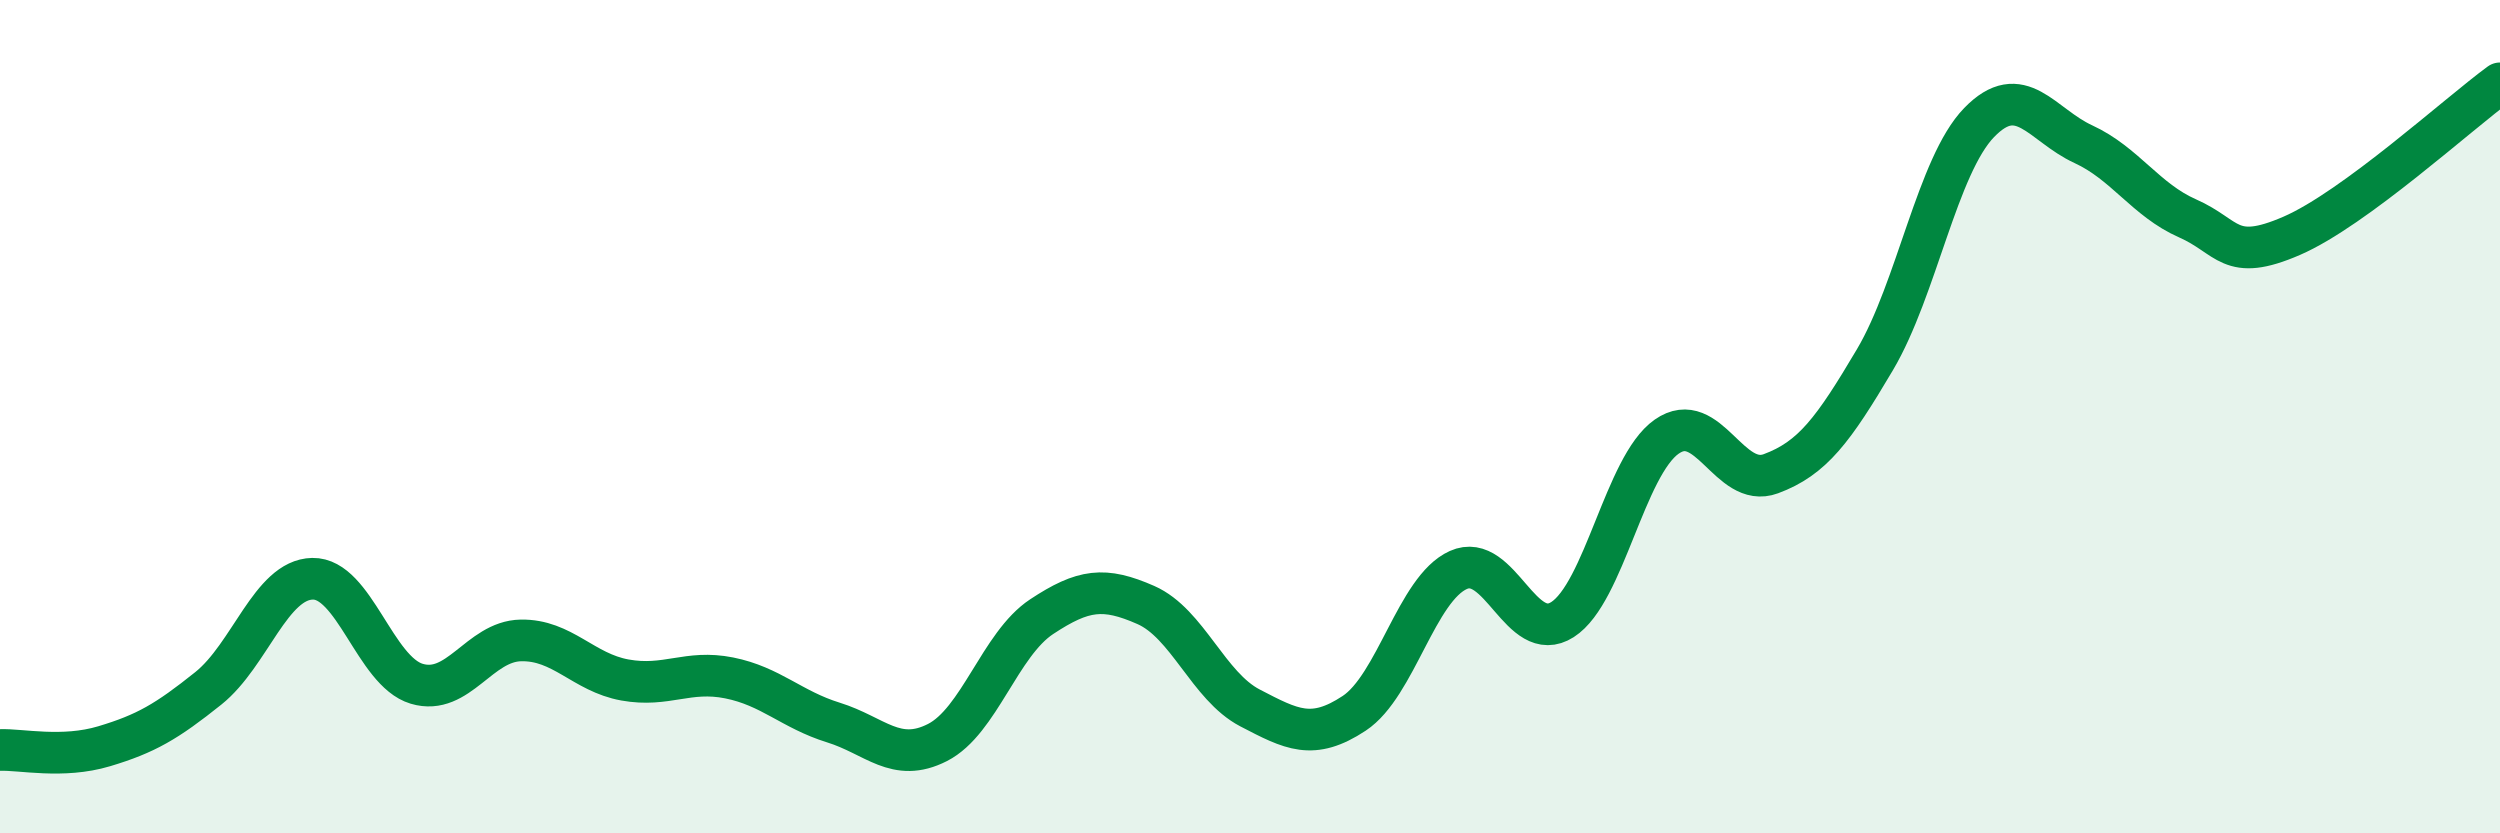
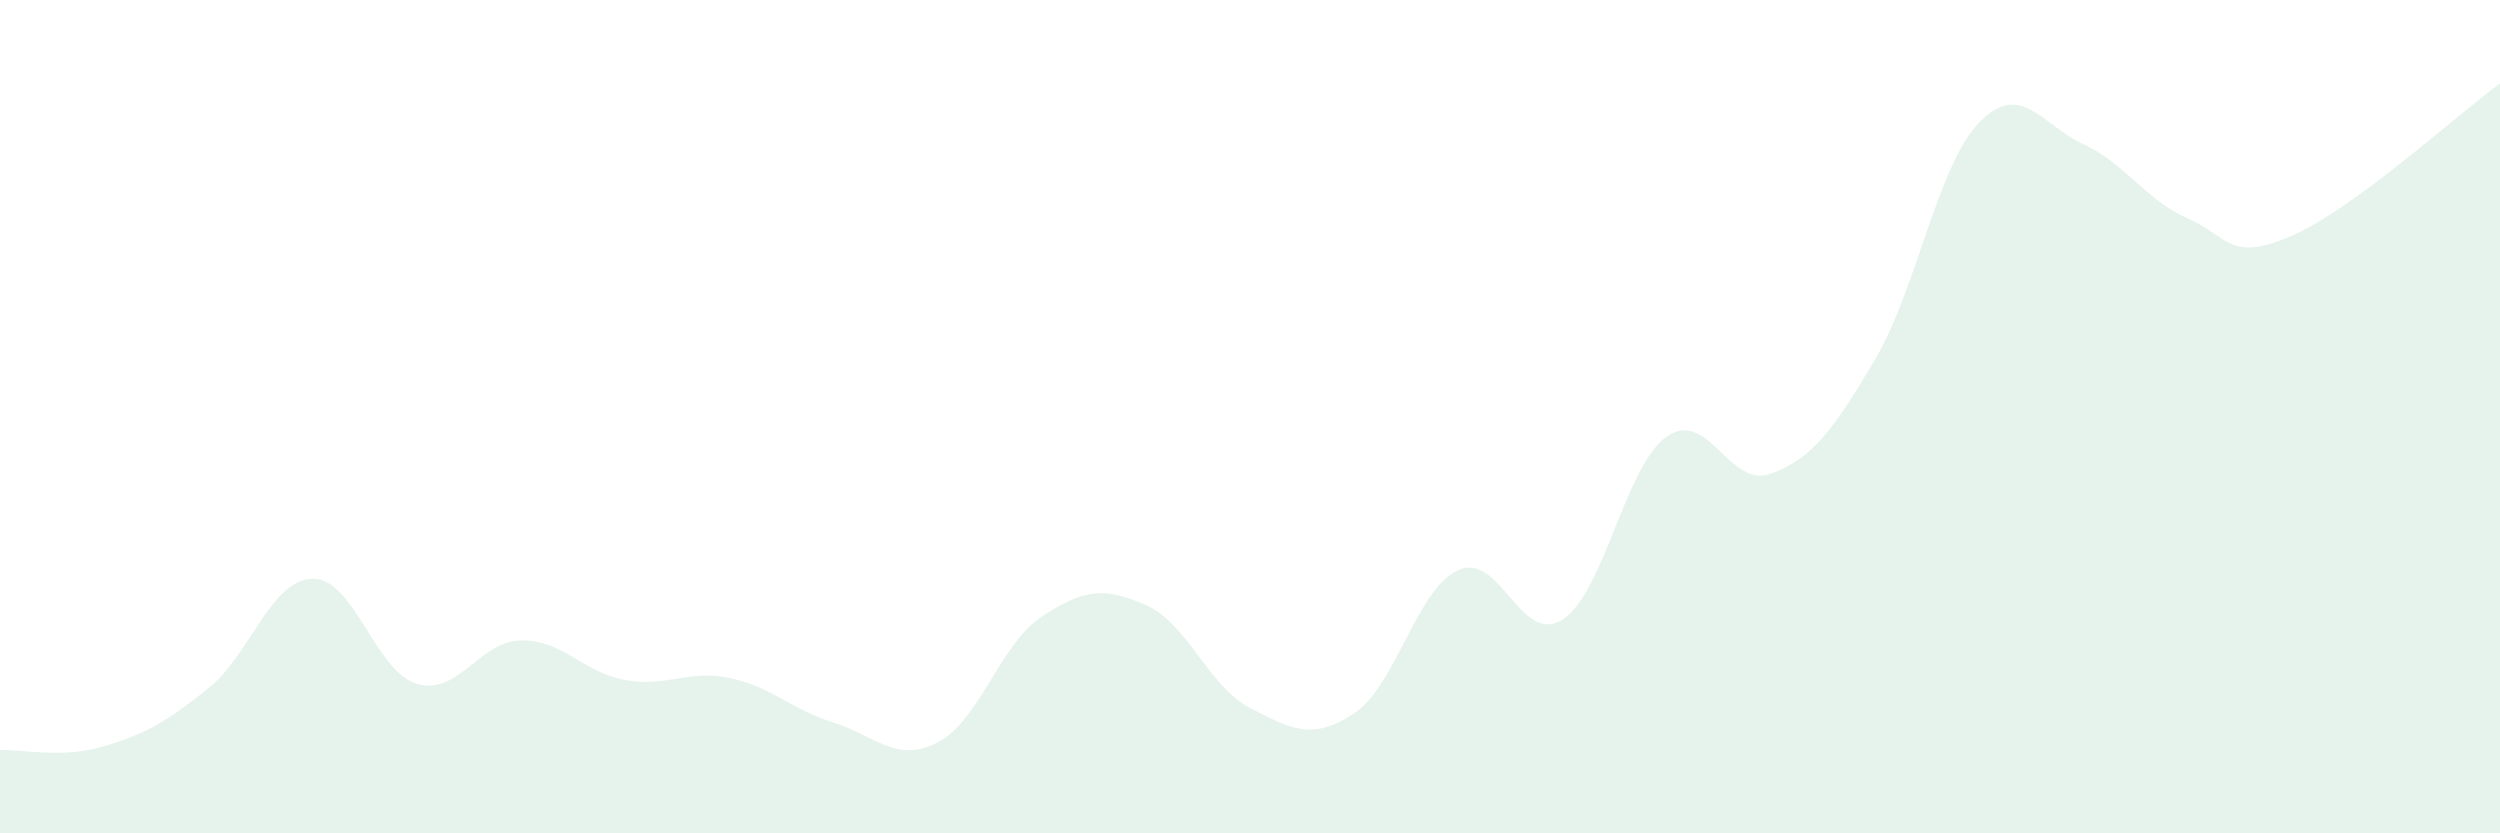
<svg xmlns="http://www.w3.org/2000/svg" width="60" height="20" viewBox="0 0 60 20">
  <path d="M 0,18 C 0.5,17.98 1.5,18.21 2.5,17.91 C 3.5,17.61 4,17.32 5,16.52 C 6,15.72 6.5,13.91 7.5,13.89 C 8.5,13.87 9,16.11 10,16.41 C 11,16.71 11.5,15.39 12.5,15.37 C 13.5,15.35 14,16.14 15,16.32 C 16,16.5 16.5,16.07 17.5,16.27 C 18.5,16.47 19,17.03 20,17.34 C 21,17.65 21.5,18.33 22.5,17.82 C 23.5,17.31 24,15.46 25,14.8 C 26,14.14 26.5,14.08 27.5,14.52 C 28.5,14.96 29,16.47 30,16.99 C 31,17.51 31.5,17.78 32.5,17.12 C 33.5,16.46 34,14.13 35,13.68 C 36,13.23 36.5,15.51 37.5,14.87 C 38.5,14.23 39,11.18 40,10.48 C 41,9.78 41.5,11.74 42.5,11.37 C 43.5,11 44,10.32 45,8.63 C 46,6.94 46.5,3.97 47.5,2.94 C 48.5,1.91 49,3 50,3.46 C 51,3.92 51.5,4.8 52.5,5.24 C 53.5,5.68 53.5,6.31 55,5.66 C 56.5,5.01 59,2.73 60,2L60 20L0 20Z" fill="#008740" opacity="0.1" stroke-linecap="round" stroke-linejoin="round" />
-   <path d="M 0,18 C 0.5,17.98 1.5,18.21 2.5,17.91 C 3.5,17.61 4,17.32 5,16.52 C 6,15.72 6.5,13.91 7.5,13.89 C 8.5,13.87 9,16.11 10,16.41 C 11,16.71 11.5,15.39 12.5,15.37 C 13.5,15.35 14,16.14 15,16.32 C 16,16.5 16.5,16.07 17.5,16.27 C 18.5,16.47 19,17.03 20,17.34 C 21,17.65 21.5,18.33 22.5,17.82 C 23.5,17.31 24,15.46 25,14.8 C 26,14.14 26.5,14.08 27.5,14.52 C 28.5,14.96 29,16.47 30,16.99 C 31,17.51 31.5,17.78 32.5,17.12 C 33.5,16.46 34,14.13 35,13.68 C 36,13.23 36.5,15.51 37.5,14.87 C 38.5,14.23 39,11.18 40,10.48 C 41,9.78 41.5,11.74 42.5,11.37 C 43.5,11 44,10.32 45,8.63 C 46,6.94 46.5,3.97 47.5,2.94 C 48.5,1.91 49,3 50,3.46 C 51,3.92 51.5,4.8 52.5,5.24 C 53.5,5.68 53.5,6.31 55,5.66 C 56.5,5.01 59,2.73 60,2" stroke="#008740" stroke-width="1" fill="none" stroke-linecap="round" stroke-linejoin="round" />
</svg>